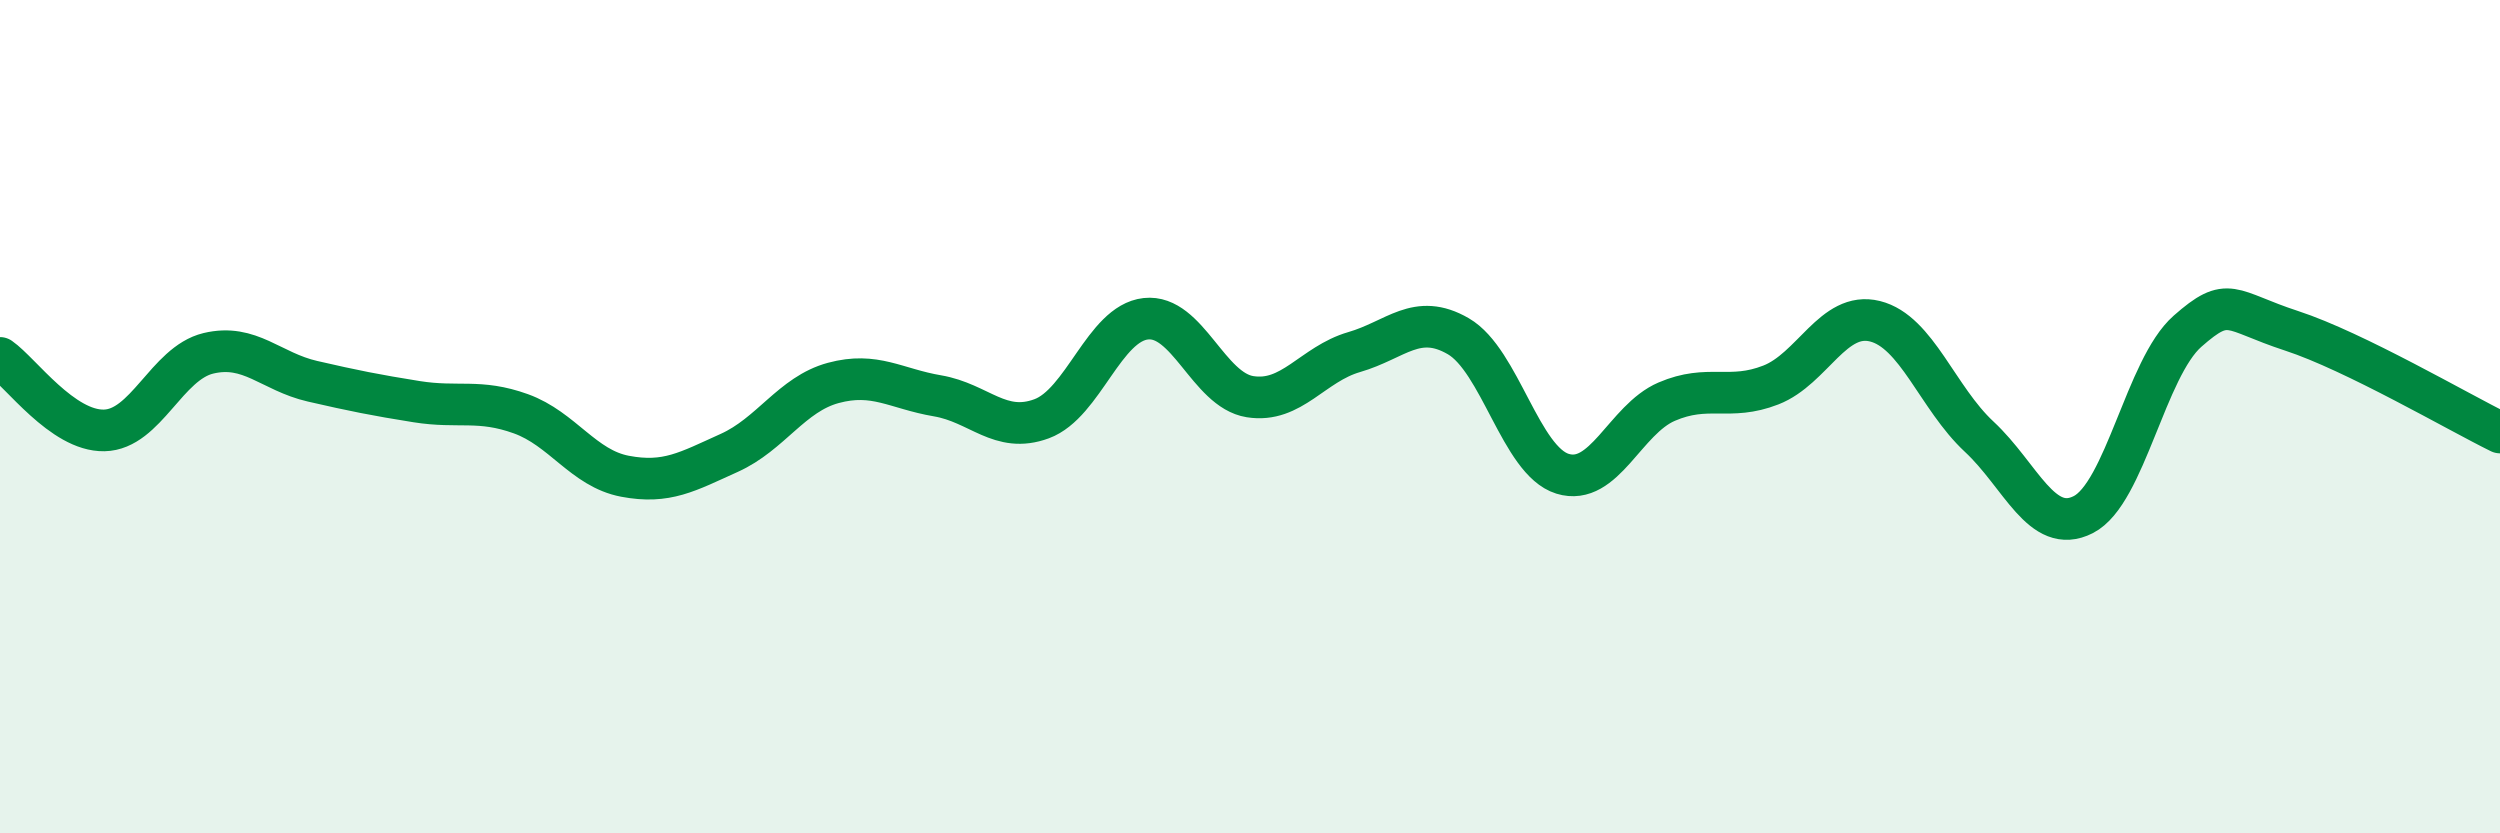
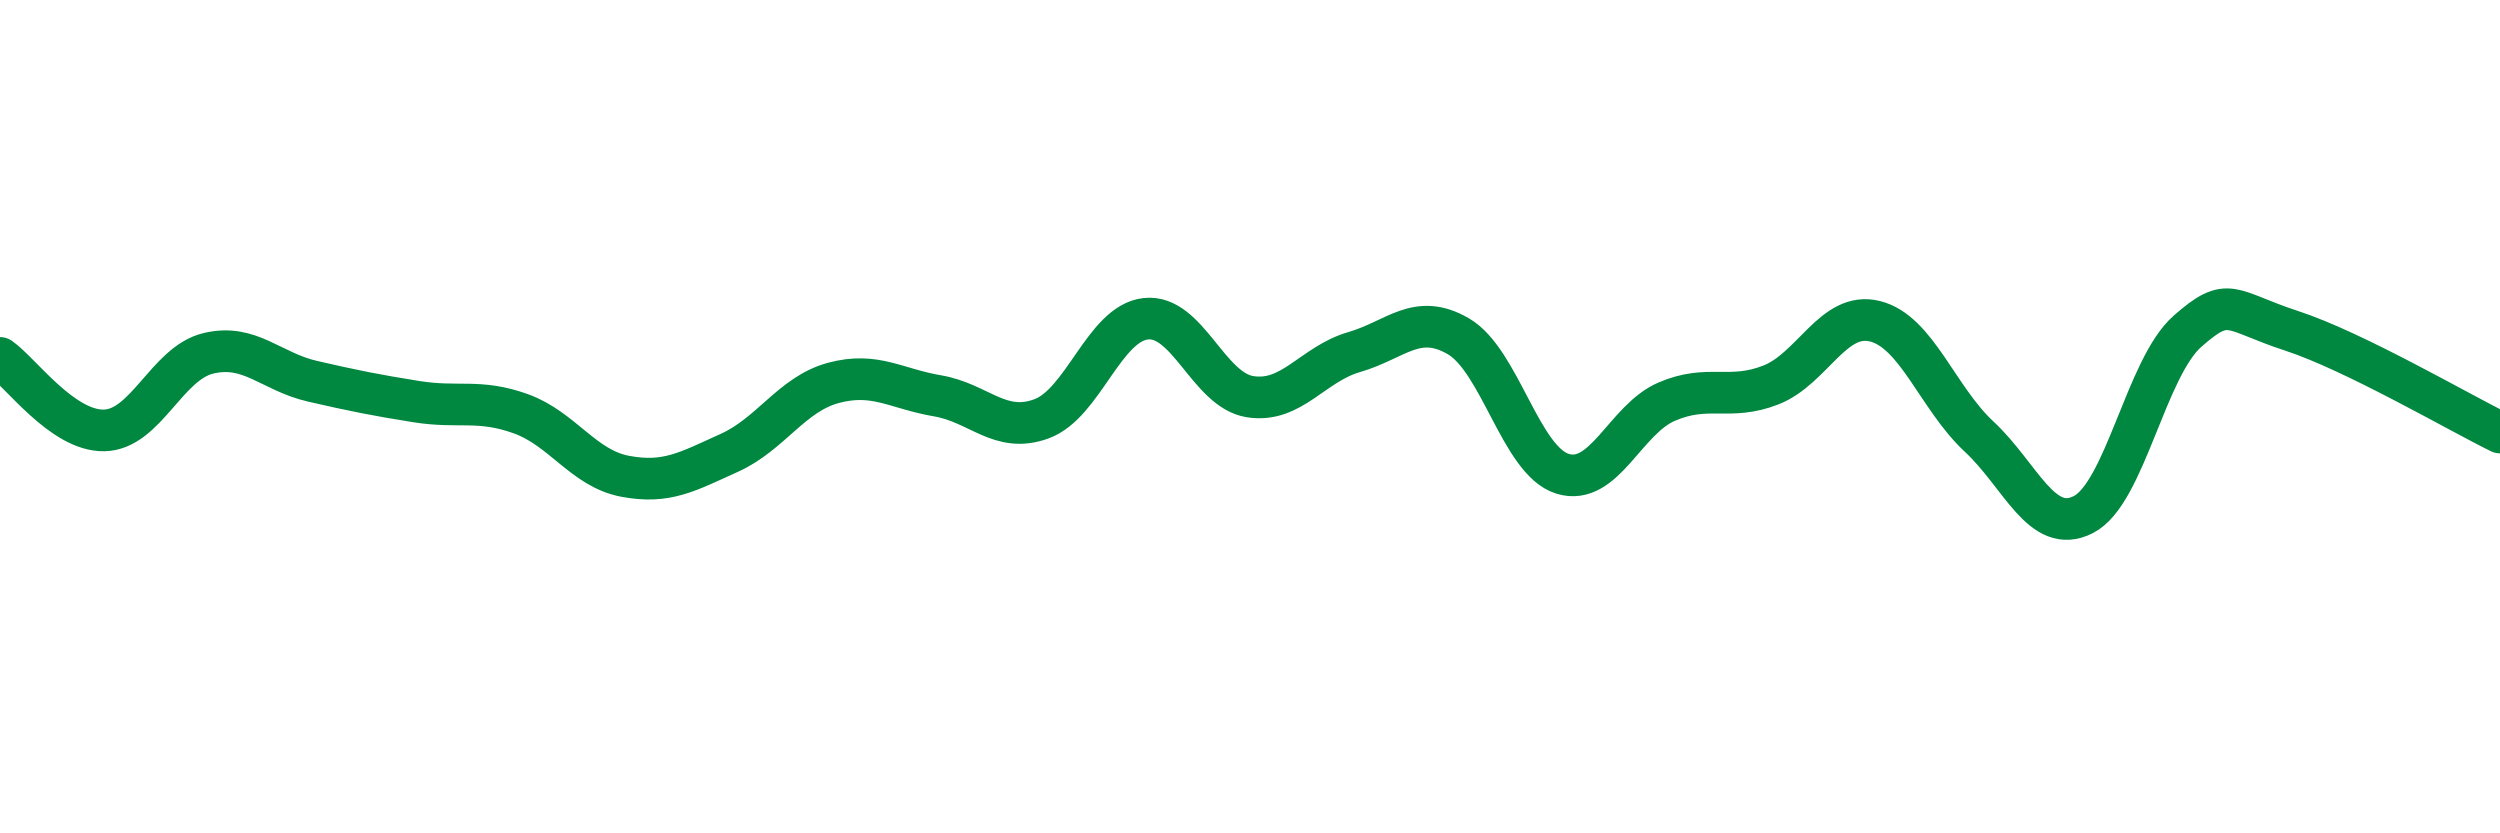
<svg xmlns="http://www.w3.org/2000/svg" width="60" height="20" viewBox="0 0 60 20">
-   <path d="M 0,8.59 C 0.5,8.94 1.5,10.35 2.5,10.33 C 3.5,10.31 4,8.72 5,8.48 C 6,8.24 6.5,8.92 7.5,9.15 C 8.5,9.38 9,9.48 10,9.64 C 11,9.8 11.5,9.57 12.5,9.93 C 13.5,10.29 14,11.24 15,11.43 C 16,11.62 16.5,11.32 17.5,10.87 C 18.5,10.42 19,9.46 20,9.19 C 21,8.92 21.5,9.33 22.5,9.5 C 23.5,9.67 24,10.42 25,10.05 C 26,9.68 26.5,7.76 27.5,7.65 C 28.5,7.54 29,9.36 30,9.52 C 31,9.68 31.5,8.74 32.5,8.45 C 33.5,8.16 34,7.49 35,8.07 C 36,8.65 36.5,11.06 37.5,11.37 C 38.5,11.68 39,10.07 40,9.64 C 41,9.21 41.5,9.63 42.5,9.24 C 43.5,8.85 44,7.46 45,7.71 C 46,7.96 46.5,9.55 47.5,10.48 C 48.5,11.41 49,12.86 50,12.35 C 51,11.84 51.5,8.83 52.5,7.95 C 53.5,7.07 53.5,7.45 55,7.94 C 56.5,8.43 59,9.89 60,10.38L60 20L0 20Z" fill="#008740" opacity="0.1" stroke-linecap="round" stroke-linejoin="round" />
  <path d="M 0,8.59 C 0.5,8.94 1.5,10.35 2.5,10.33 C 3.5,10.31 4,8.72 5,8.48 C 6,8.24 6.5,8.92 7.5,9.15 C 8.5,9.38 9,9.48 10,9.64 C 11,9.8 11.5,9.57 12.5,9.93 C 13.5,10.29 14,11.24 15,11.43 C 16,11.62 16.5,11.32 17.5,10.87 C 18.5,10.42 19,9.46 20,9.19 C 21,8.92 21.5,9.33 22.5,9.5 C 23.5,9.67 24,10.42 25,10.05 C 26,9.68 26.5,7.76 27.5,7.65 C 28.5,7.54 29,9.36 30,9.52 C 31,9.68 31.5,8.74 32.5,8.45 C 33.5,8.16 34,7.49 35,8.07 C 36,8.65 36.5,11.06 37.5,11.37 C 38.5,11.68 39,10.07 40,9.64 C 41,9.21 41.5,9.63 42.5,9.24 C 43.5,8.85 44,7.46 45,7.71 C 46,7.96 46.5,9.55 47.5,10.48 C 48.5,11.41 49,12.86 50,12.35 C 51,11.84 51.5,8.83 52.5,7.95 C 53.5,7.07 53.5,7.45 55,7.94 C 56.5,8.43 59,9.89 60,10.38" stroke="#008740" stroke-width="1" fill="none" stroke-linecap="round" stroke-linejoin="round" />
</svg>